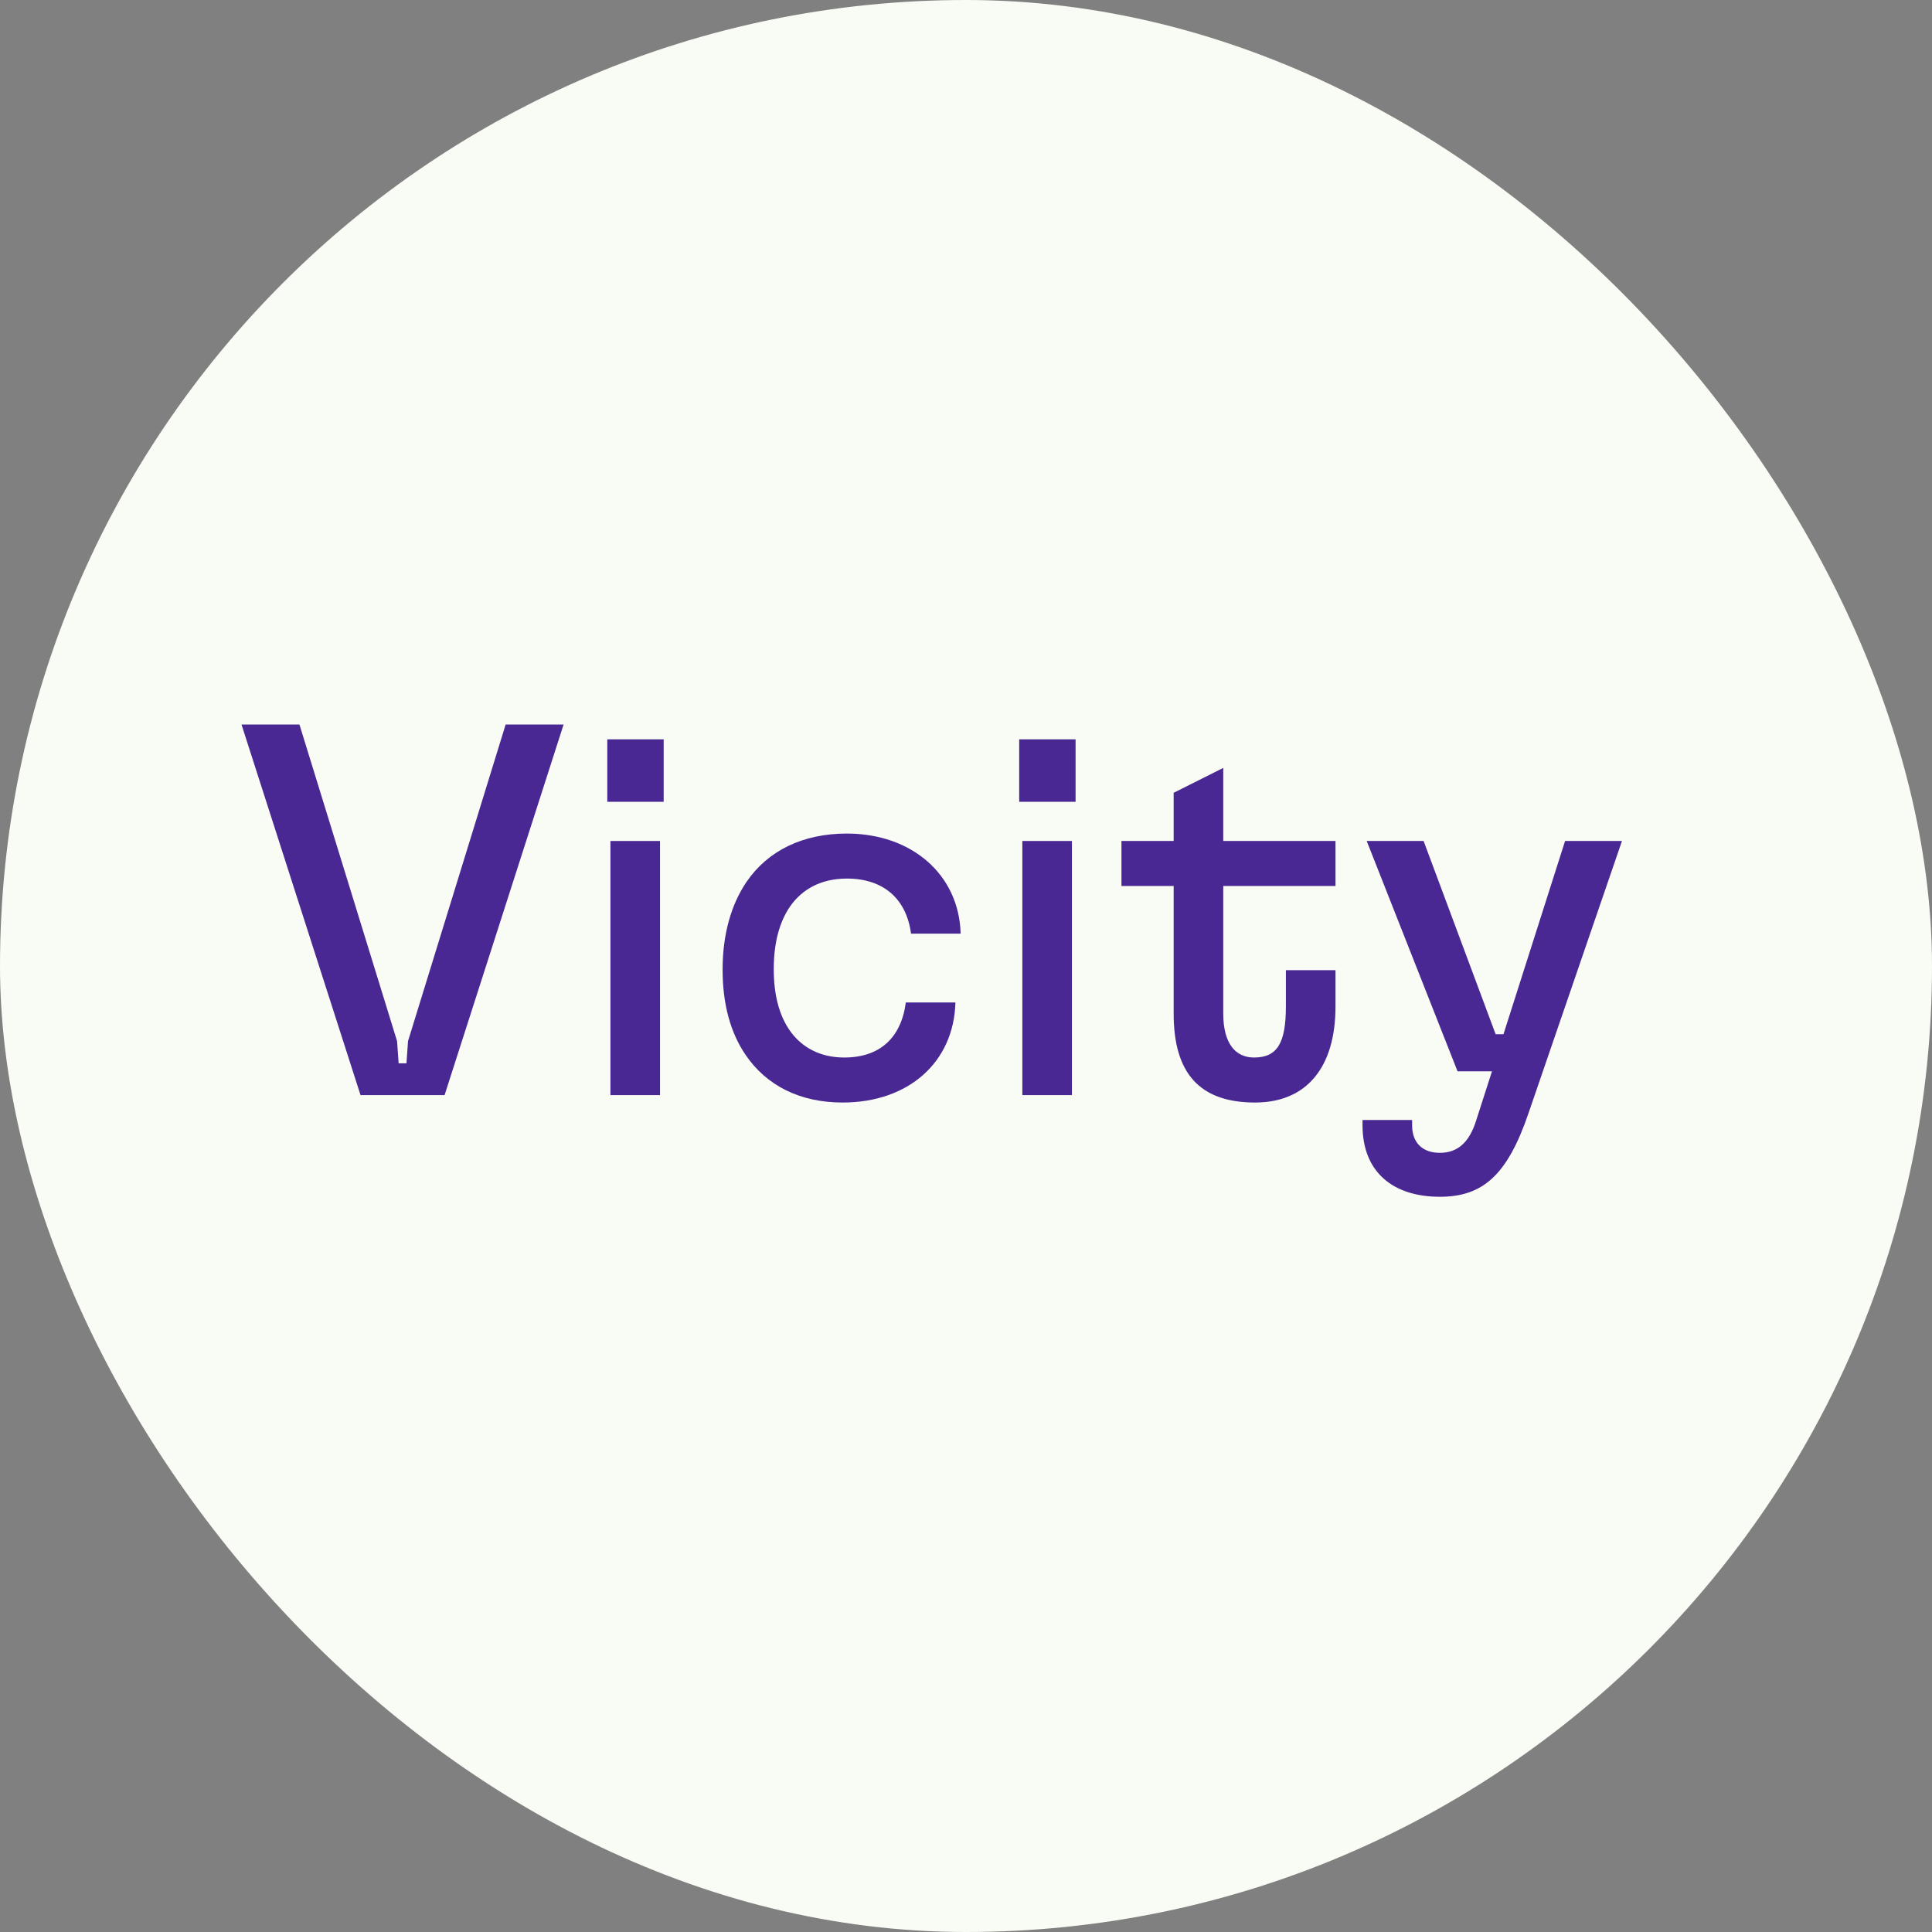
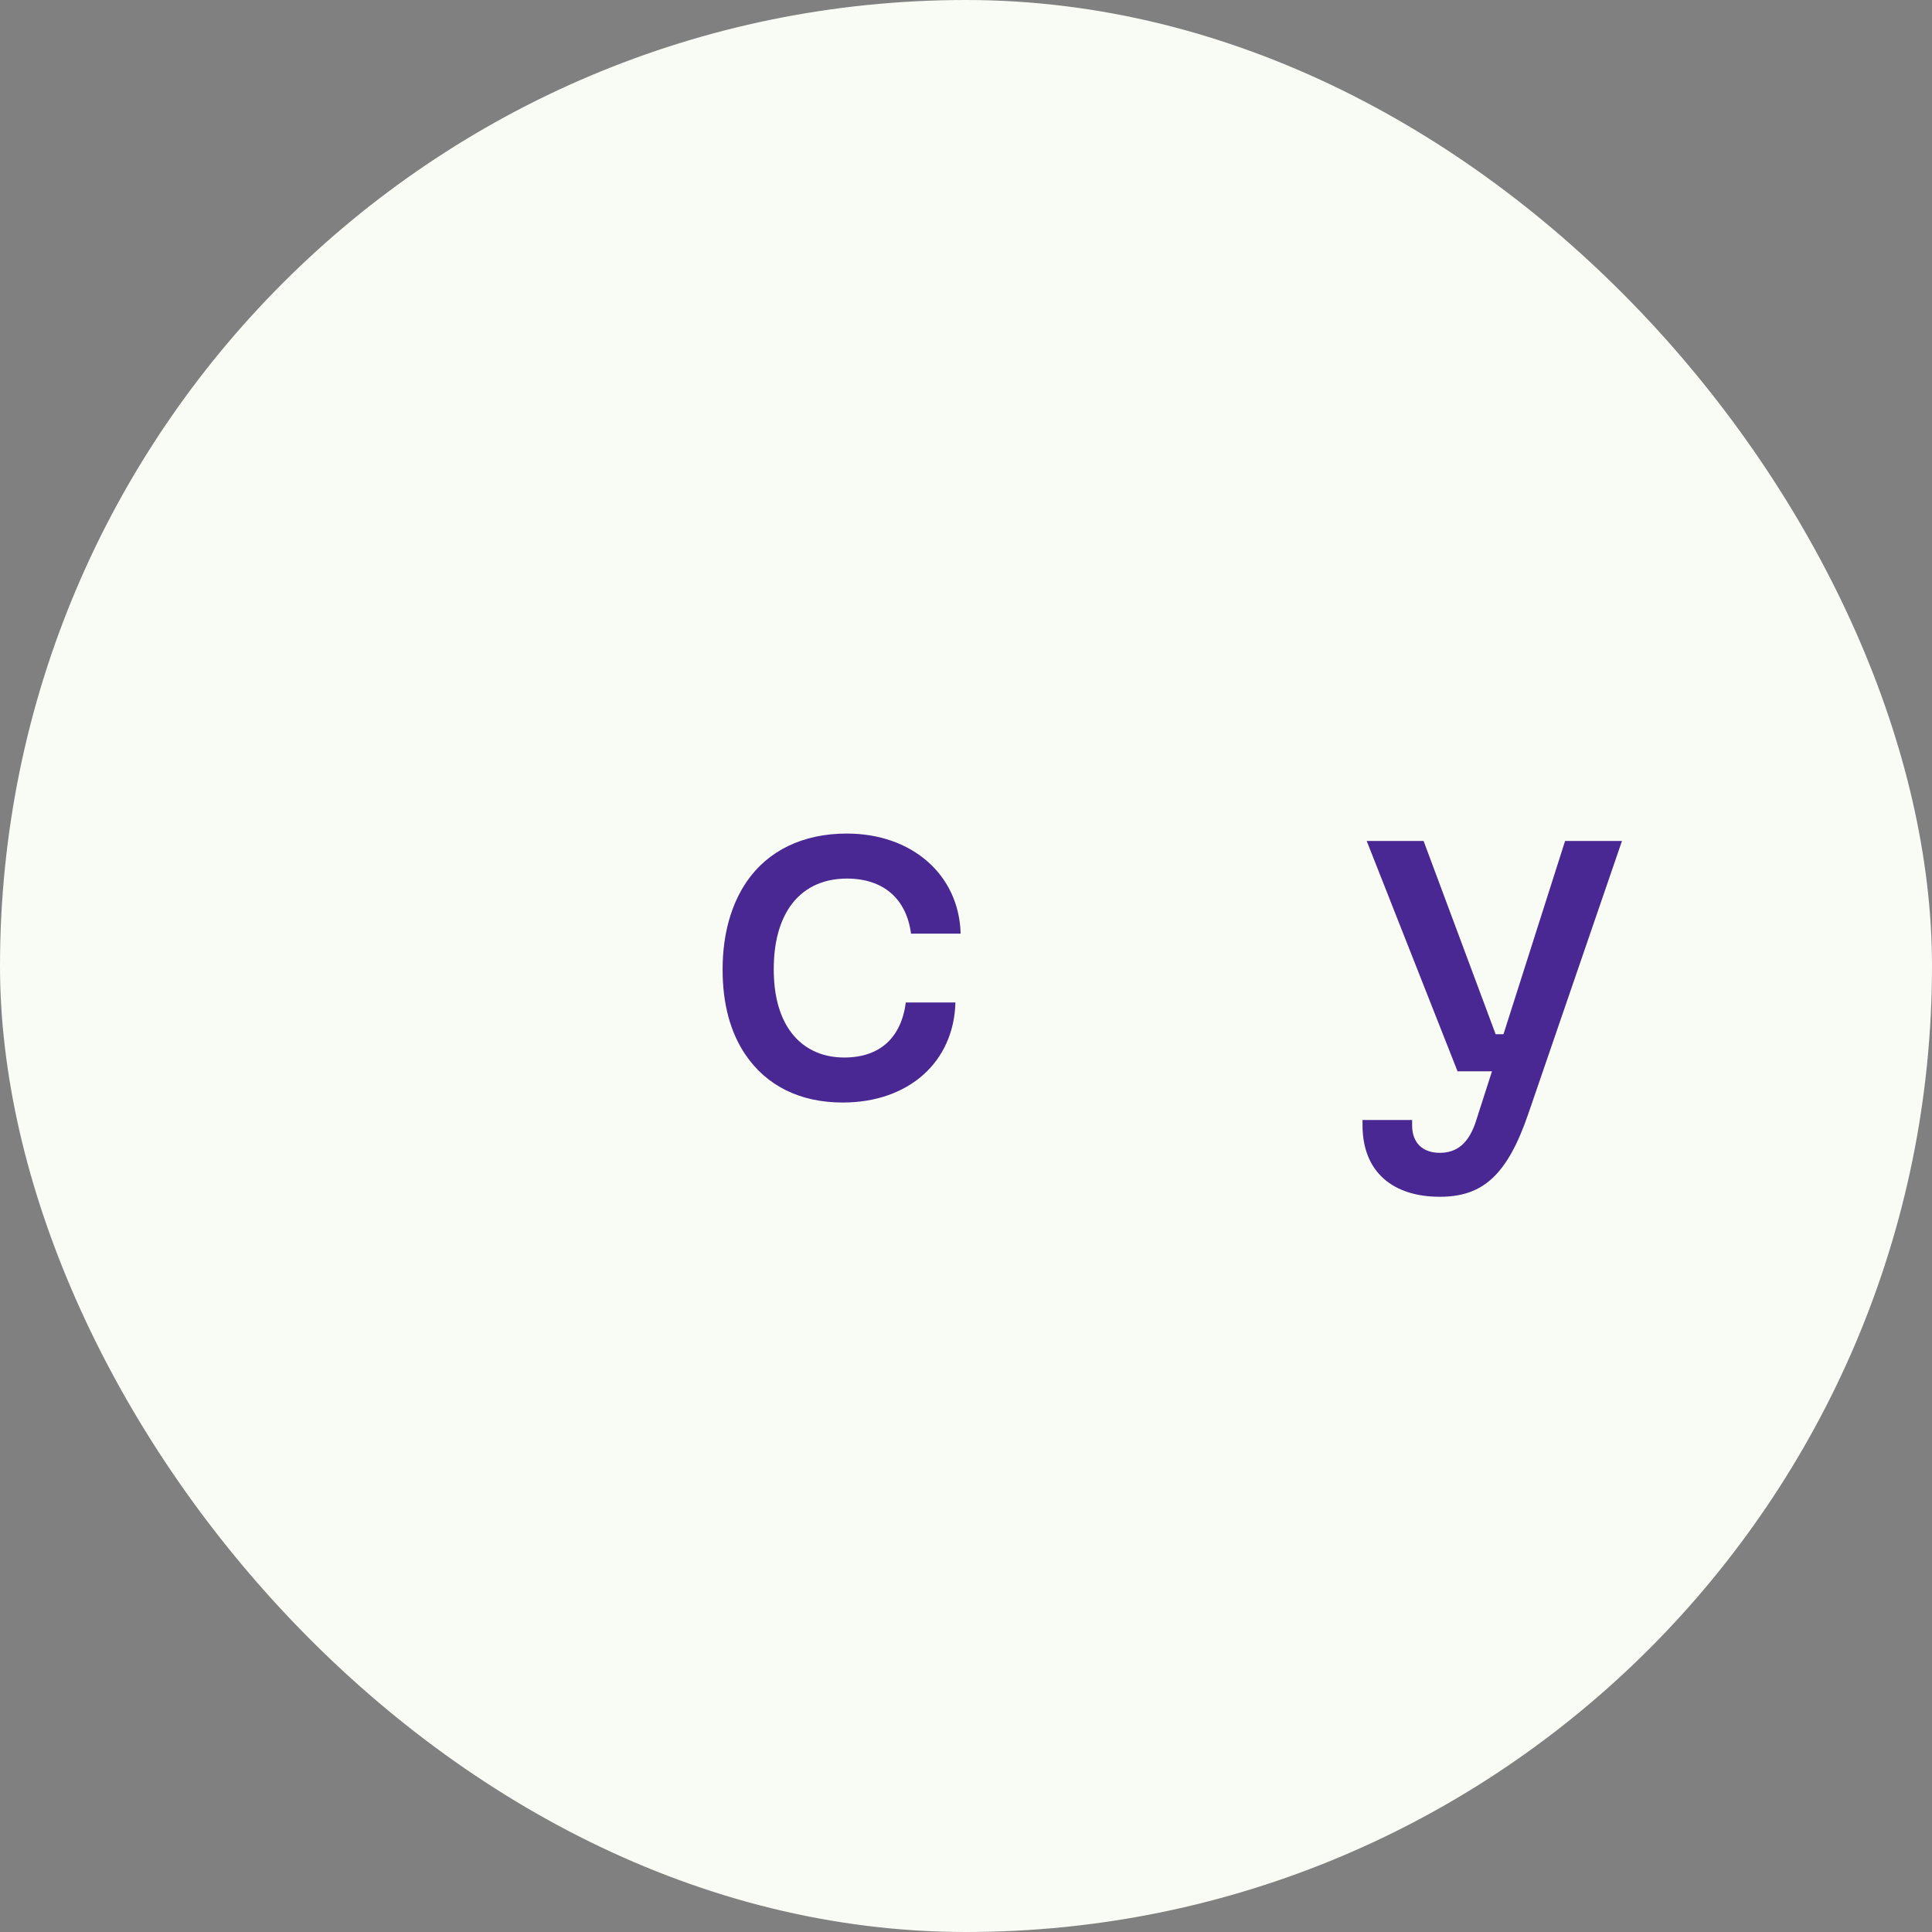
<svg xmlns="http://www.w3.org/2000/svg" version="1.1" width="200" height="200">
  <rect width="100%" height="100%" fill="#808080" stroke="none" />
  <svg width="200" height="200" viewBox="0 0 200 200" fill="none">
    <rect width="200" height="200" rx="100" fill="#F8FCF4" />
-     <path d="M46.022 113.366L58.343 75H52.344L42.239 107.775L42.077 110.077H41.266L41.104 107.775L30.998 75H25L37.321 113.366H46.022Z" fill="#4A2893" />
-     <path d="M68.703 83.002V76.535H62.867V83.002H68.703ZM68.325 113.366V87.058H63.191V113.366H68.325Z" fill="#4A2893" />
    <path d="M87.232 114.133C94.041 114.133 98.743 109.968 98.905 103.774H93.771C93.285 107.446 91.069 109.474 87.394 109.474C84.909 109.474 82.963 108.433 81.72 106.624C80.639 105.035 80.099 102.952 80.099 100.321C80.099 97.581 80.693 95.443 81.774 93.854C83.071 91.99 85.071 90.949 87.665 90.949C91.447 90.949 93.825 93.032 94.311 96.649H99.445C99.283 90.566 94.419 86.29 87.665 86.29C83.125 86.29 79.505 88.044 77.289 91.278C75.722 93.58 74.803 96.649 74.803 100.376C74.803 103.939 75.614 106.898 77.181 109.2C79.342 112.379 82.801 114.133 87.232 114.133Z" fill="#4A2893" />
-     <path d="M111.344 83.002V76.535H105.507V83.002H111.344ZM110.965 113.366V87.058H105.832V113.366H110.965Z" fill="#4A2893" />
-     <path d="M138.249 87.058H126.631V79.494L121.497 82.07V87.058H116.093V91.716H121.497V104.925C121.497 111.064 124.145 114.133 129.927 114.133C135.277 114.133 138.249 110.461 138.249 104.213V100.431H133.115V104.158C133.115 107.94 132.251 109.474 129.819 109.474C127.873 109.474 126.631 107.995 126.631 104.925V91.716H138.249V87.058Z" fill="#4A2893" />
    <path d="M155.639 107.063H154.828L147.371 87.058H141.481L150.883 110.899H154.45L152.829 115.942C152.072 118.408 150.775 119.34 149.046 119.34C147.317 119.34 146.182 118.353 146.182 116.49V115.942H141.048V116.49C141.048 121.313 144.183 123.889 149.046 123.889C153.423 123.889 156.017 121.751 158.233 115.229L167.906 87.058H162.016L155.639 107.063Z" fill="#4A2893" />
  </svg>
  <style>
    @media (prefers-color-scheme: light) { :root { filter: none; } }
  </style>
</svg>